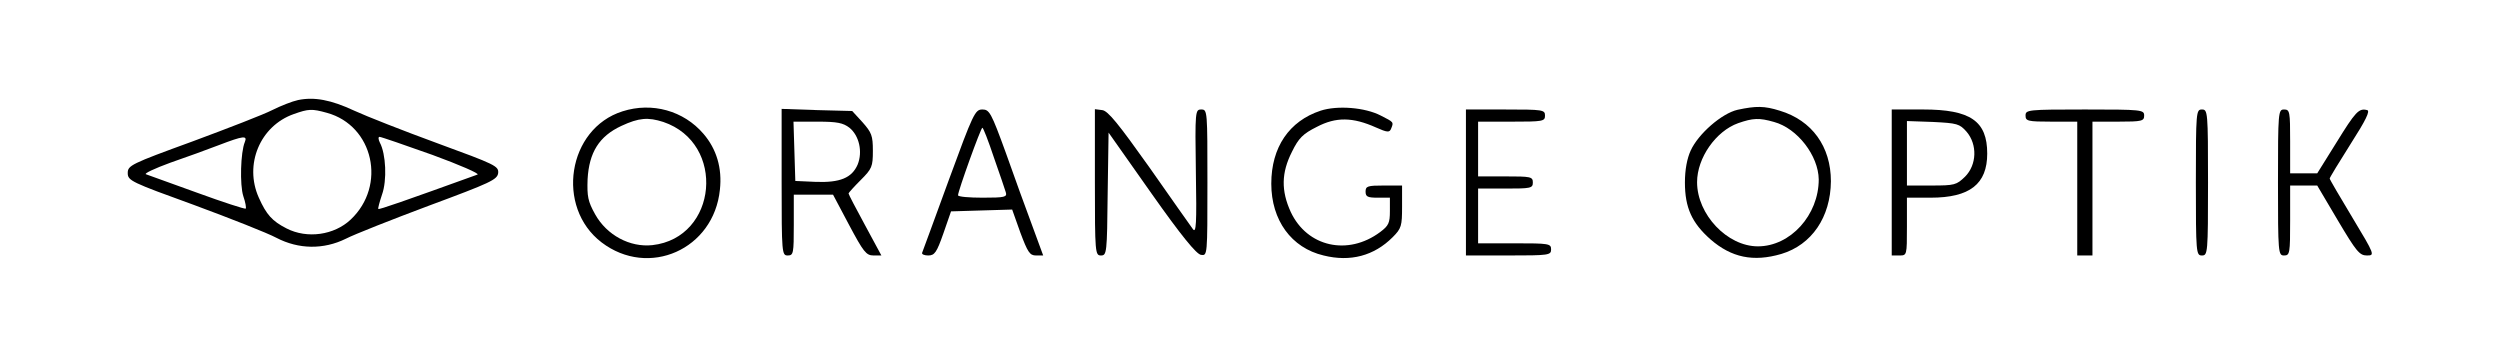
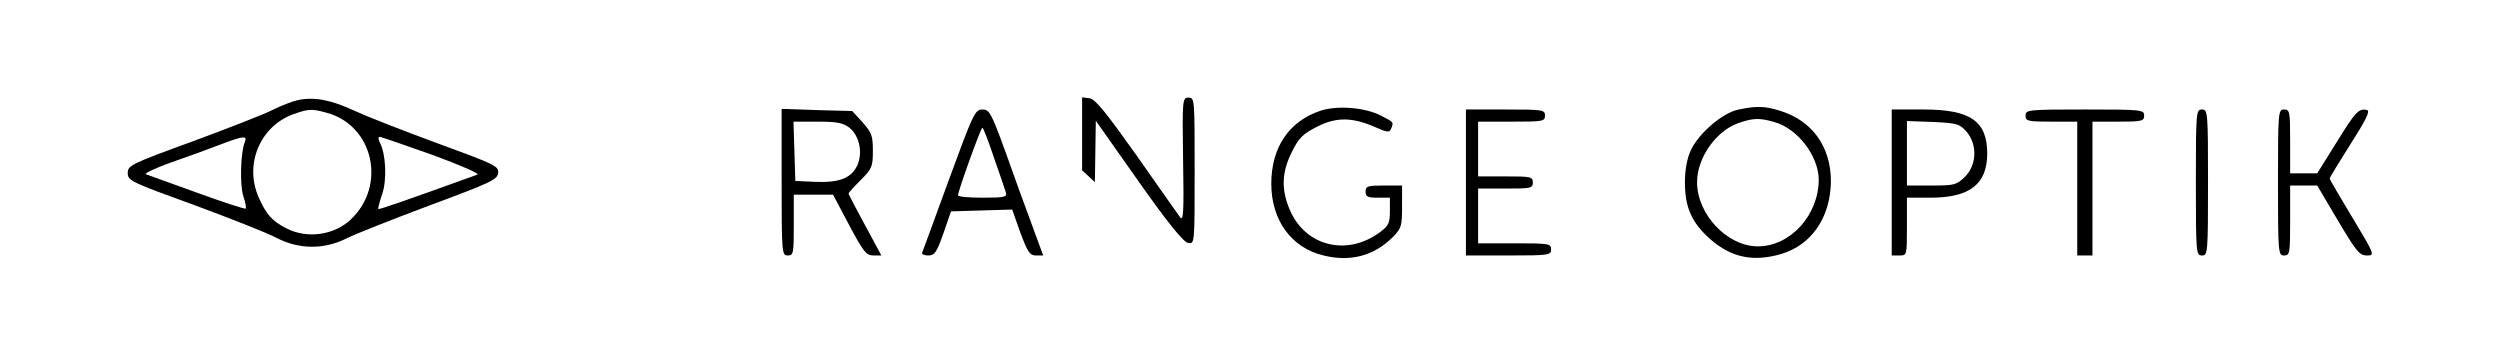
<svg xmlns="http://www.w3.org/2000/svg" version="1.0" width="822pt" height="113pt" viewBox="0 0 822 113" preserveAspectRatio="xMidYMid meet">
  <g transform="translate(0,113) scale(0.1,-0.1)" fill="#000000" stroke="none">
    <path d="M980 801 c-19 -4 -57 -19 -85 -33 -27 -14 -146 -60 -262 -103 -203 -74 -213 -79 -213 -104 0 -25 11 -30 218 -105 119 -44 241 -92 271 -108 73 -38 155 -39 228 -3 27 14 151 63 274 109 202 75 224 85 227 107 2 23 -9 28 -200 98 -112 41 -234 89 -273 107 -77 36 -132 46 -185 35z m95 -42 c153 -42 197 -239 78 -351 -54 -51 -143 -64 -211 -29 -47 24 -66 45 -91 101 -49 109 4 236 115 275 48 17 59 18 109 4z m-270 -96 c-14 -33 -17 -141 -5 -178 7 -20 10 -38 8 -41 -3 -2 -74 21 -159 52 -85 31 -161 58 -169 61 -8 2 28 19 80 38 52 18 124 44 160 58 81 31 94 32 85 10z m616 -42 c90 -33 157 -62 149 -65 -241 -87 -324 -116 -326 -113 -2 1 4 23 12 47 17 47 13 134 -7 171 -5 10 -6 19 -1 19 5 0 83 -27 173 -59z" />
-     <path d="M2047 764 c-181 -57 -221 -315 -69 -431 155 -118 369 -23 389 173 8 71 -11 134 -54 184 -65 76 -169 105 -266 74z m134 -35 c207 -70 179 -381 -36 -405 -74 -8 -150 33 -188 101 -24 43 -27 59 -25 116 5 88 38 141 111 175 58 27 88 29 138 13z" />
    <path d="M4342 766 c-103 -34 -162 -120 -162 -240 0 -120 66 -211 172 -236 88 -22 166 -1 227 60 29 29 31 37 31 101 l0 69 -60 0 c-53 0 -60 -2 -60 -20 0 -17 7 -20 40 -20 l40 0 0 -44 c0 -39 -4 -48 -32 -69 -106 -79 -240 -49 -294 66 -32 70 -31 129 4 198 22 45 36 59 82 82 63 33 118 32 194 -2 38 -17 45 -17 50 -4 9 22 9 21 -34 43 -52 27 -143 34 -198 16z" />
    <path d="M5713 769 c-52 -12 -129 -79 -154 -134 -12 -26 -19 -63 -19 -105 0 -83 23 -133 84 -187 69 -60 141 -75 233 -48 100 30 162 121 163 239 0 114 -62 200 -168 232 -51 16 -78 16 -139 3z m120 -40 c77 -21 146 -111 147 -189 0 -117 -93 -220 -200 -220 -101 0 -200 105 -200 211 0 80 62 168 135 194 49 17 69 18 118 4z" />
    <path d="M2570 531 c0 -234 1 -241 20 -241 19 0 20 7 20 100 l0 100 65 0 64 0 53 -100 c47 -88 56 -100 80 -100 l26 0 -54 100 c-30 55 -54 101 -54 104 0 2 18 22 40 44 37 37 40 44 40 96 0 50 -4 60 -34 94 l-34 37 -116 3 -116 4 0 -241z m223 179 c32 -26 44 -79 27 -121 -19 -44 -58 -60 -138 -57 l-67 3 -3 98 -3 97 79 0 c65 0 84 -4 105 -20z" />
    <path d="M3120 539 c-47 -128 -86 -236 -88 -240 -2 -5 7 -9 20 -9 21 0 28 10 50 73 l25 72 100 3 101 3 27 -76 c24 -64 31 -75 51 -75 l24 0 -36 98 c-20 53 -59 161 -87 240 -48 132 -54 142 -77 142 -24 0 -30 -13 -110 -231z m148 73 c19 -53 36 -105 39 -114 5 -16 -3 -18 -76 -18 -44 0 -81 3 -81 8 0 14 75 222 80 222 3 0 20 -44 38 -98z" />
-     <path d="M3600 531 c0 -233 1 -241 20 -241 19 0 20 8 22 202 l3 202 141 -200 c98 -139 148 -200 163 -202 21 -3 21 -3 21 237 0 236 0 241 -20 241 -20 0 -21 -4 -18 -206 3 -171 1 -203 -10 -187 -7 10 -72 101 -143 203 -101 142 -136 186 -155 188 l-24 3 0 -240z" />
+     <path d="M3600 531 l3 202 141 -200 c98 -139 148 -200 163 -202 21 -3 21 -3 21 237 0 236 0 241 -20 241 -20 0 -21 -4 -18 -206 3 -171 1 -203 -10 -187 -7 10 -72 101 -143 203 -101 142 -136 186 -155 188 l-24 3 0 -240z" />
    <path d="M4820 530 l0 -240 140 0 c133 0 140 1 140 20 0 19 -7 20 -120 20 l-120 0 0 90 0 90 90 0 c83 0 90 1 90 20 0 19 -7 20 -90 20 l-90 0 0 90 0 90 110 0 c103 0 110 1 110 20 0 19 -7 20 -130 20 l-130 0 0 -240z" />
    <path d="M6220 530 l0 -240 25 0 c25 0 25 0 25 95 l0 95 78 0 c129 0 186 45 186 145 0 107 -55 145 -211 145 l-103 0 0 -240z m246 167 c36 -42 34 -109 -5 -148 -28 -27 -34 -29 -110 -29 l-81 0 0 106 0 106 86 -3 c79 -4 87 -6 110 -32z" />
    <path d="M6660 750 c0 -18 7 -20 85 -20 l85 0 0 -220 0 -220 25 0 25 0 0 220 0 220 85 0 c78 0 85 2 85 20 0 19 -7 20 -195 20 -188 0 -195 -1 -195 -20z" />
    <path d="M7220 530 c0 -233 1 -240 20 -240 19 0 20 7 20 240 0 233 -1 240 -20 240 -19 0 -20 -7 -20 -240z" />
    <path d="M7490 530 c0 -233 1 -240 20 -240 19 0 20 7 20 115 l0 115 45 0 44 0 68 -115 c60 -101 71 -115 95 -115 27 0 27 1 -47 124 -41 68 -75 126 -75 129 0 3 31 54 69 114 50 78 65 109 54 111 -27 7 -38 -5 -101 -107 l-63 -101 -45 0 -44 0 0 105 c0 98 -1 105 -20 105 -19 0 -20 -7 -20 -240z" />
  </g>
</svg>